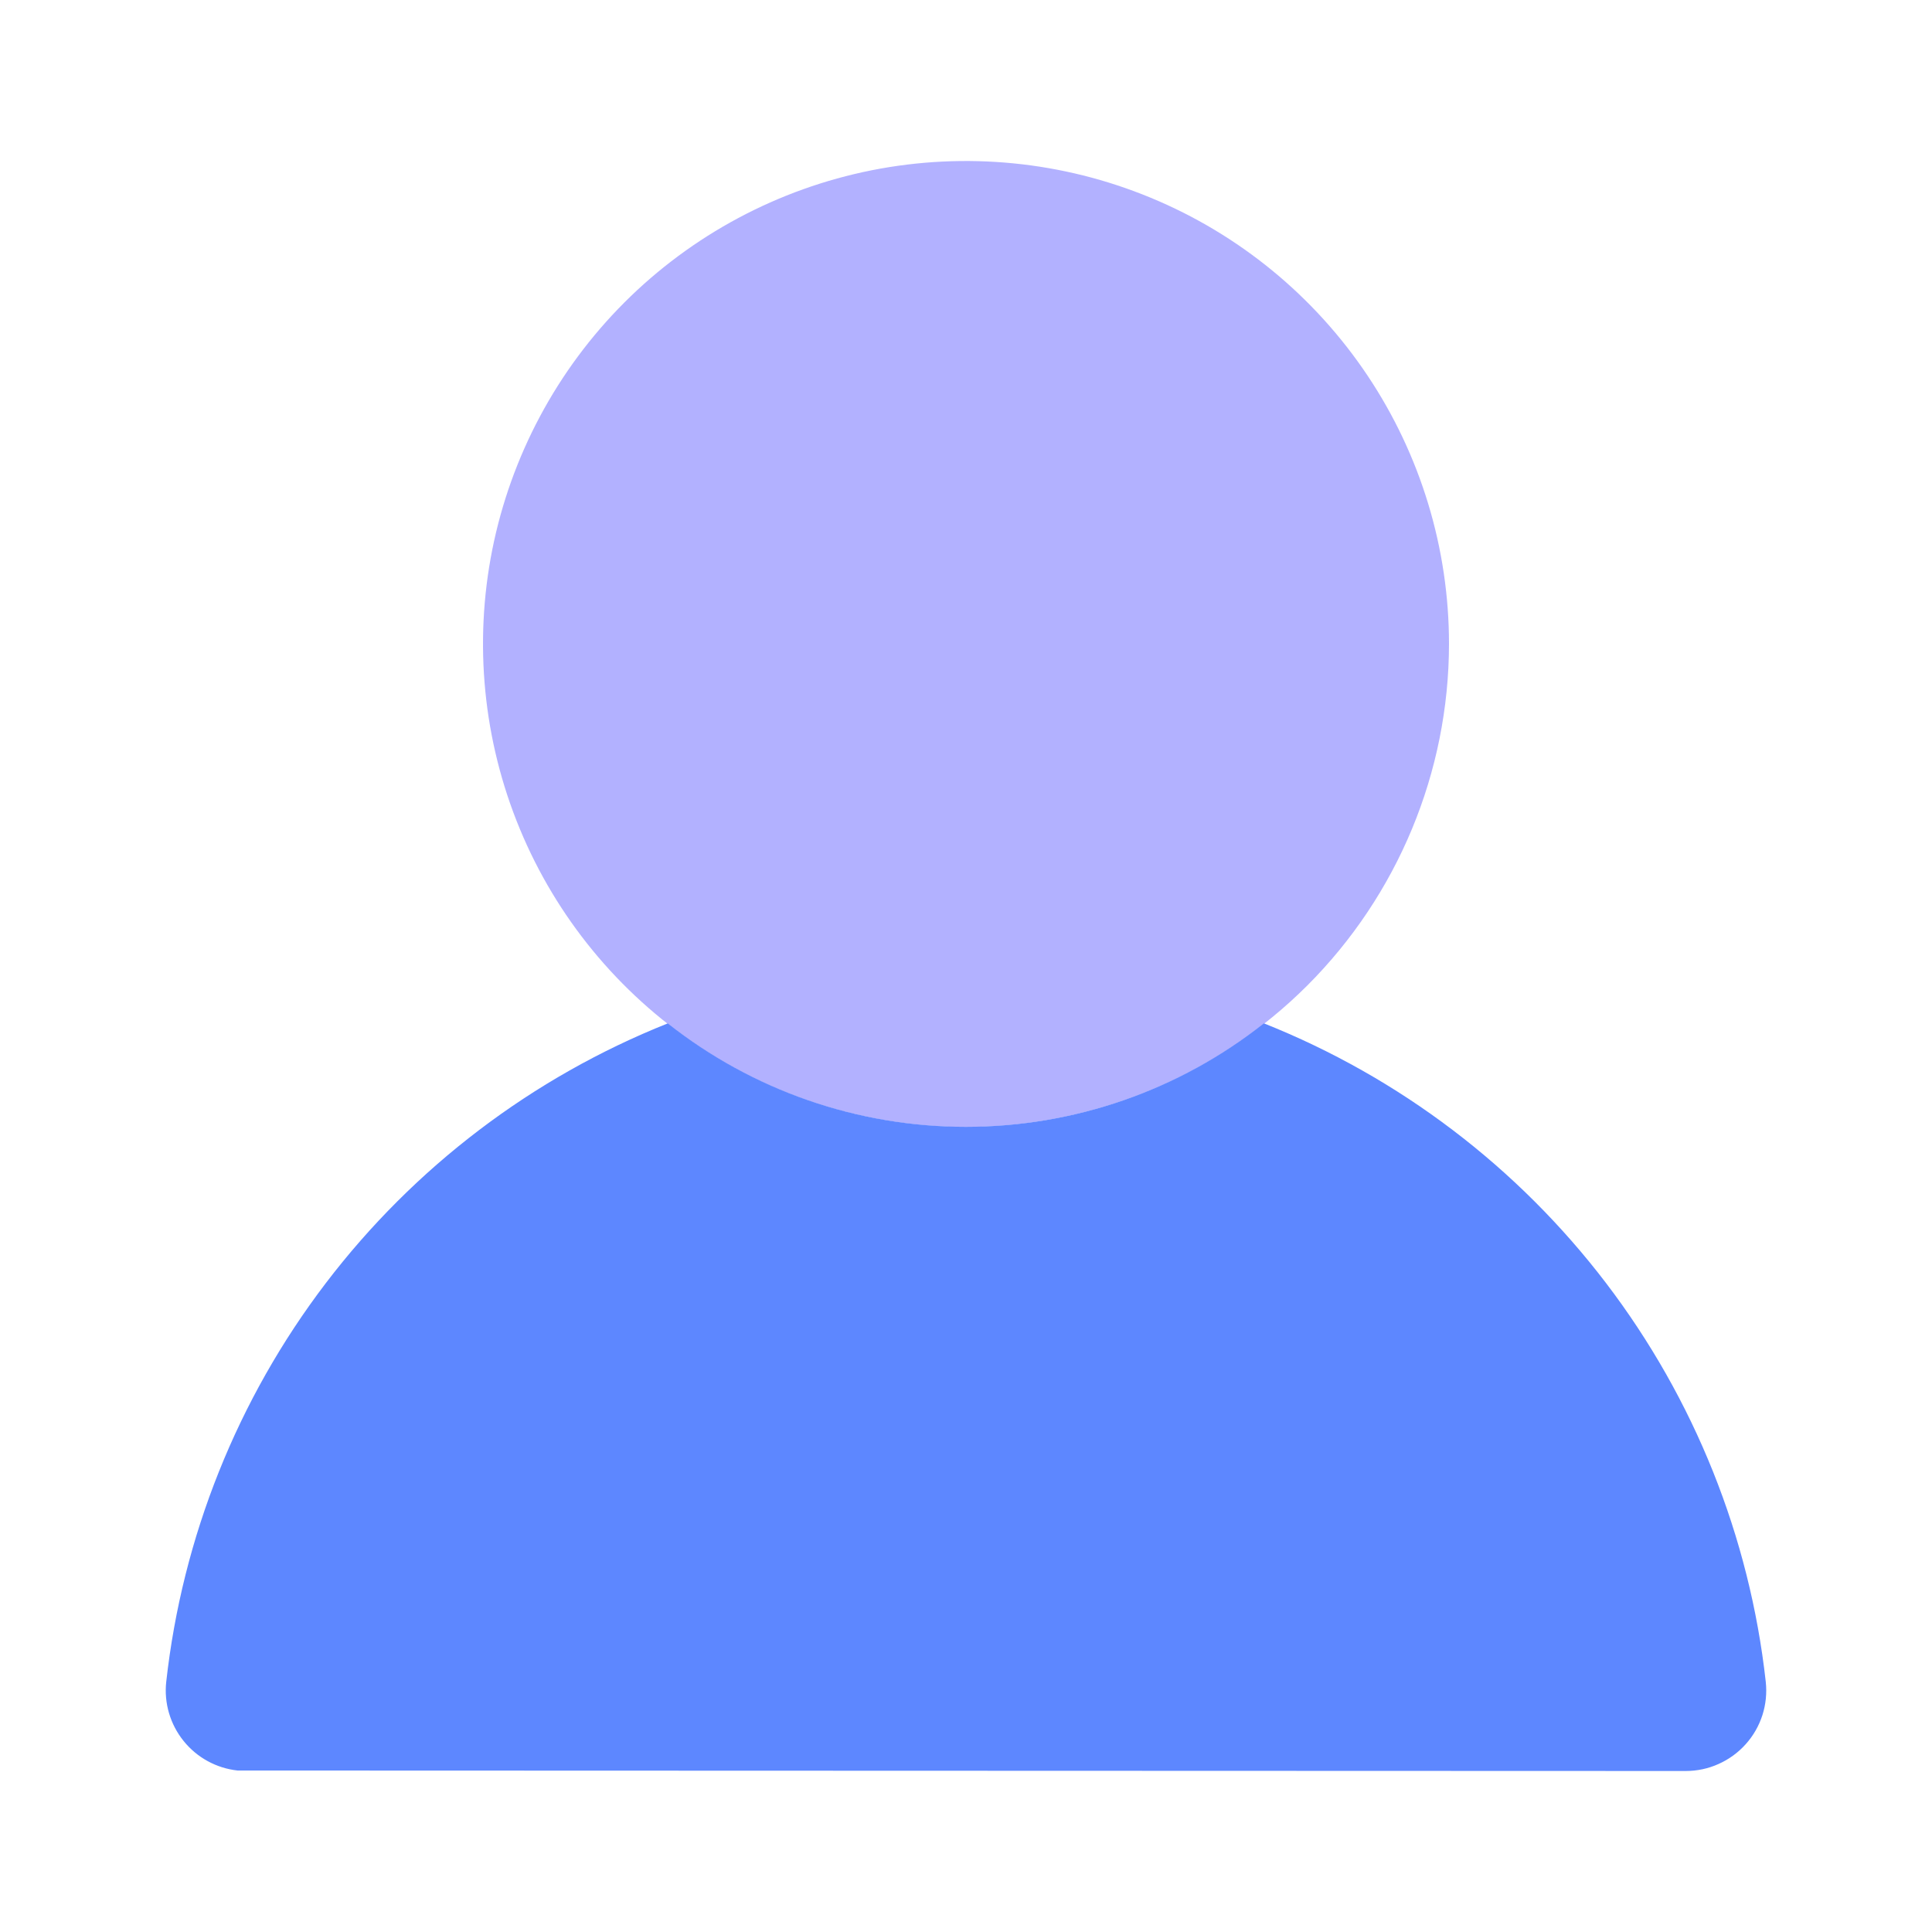
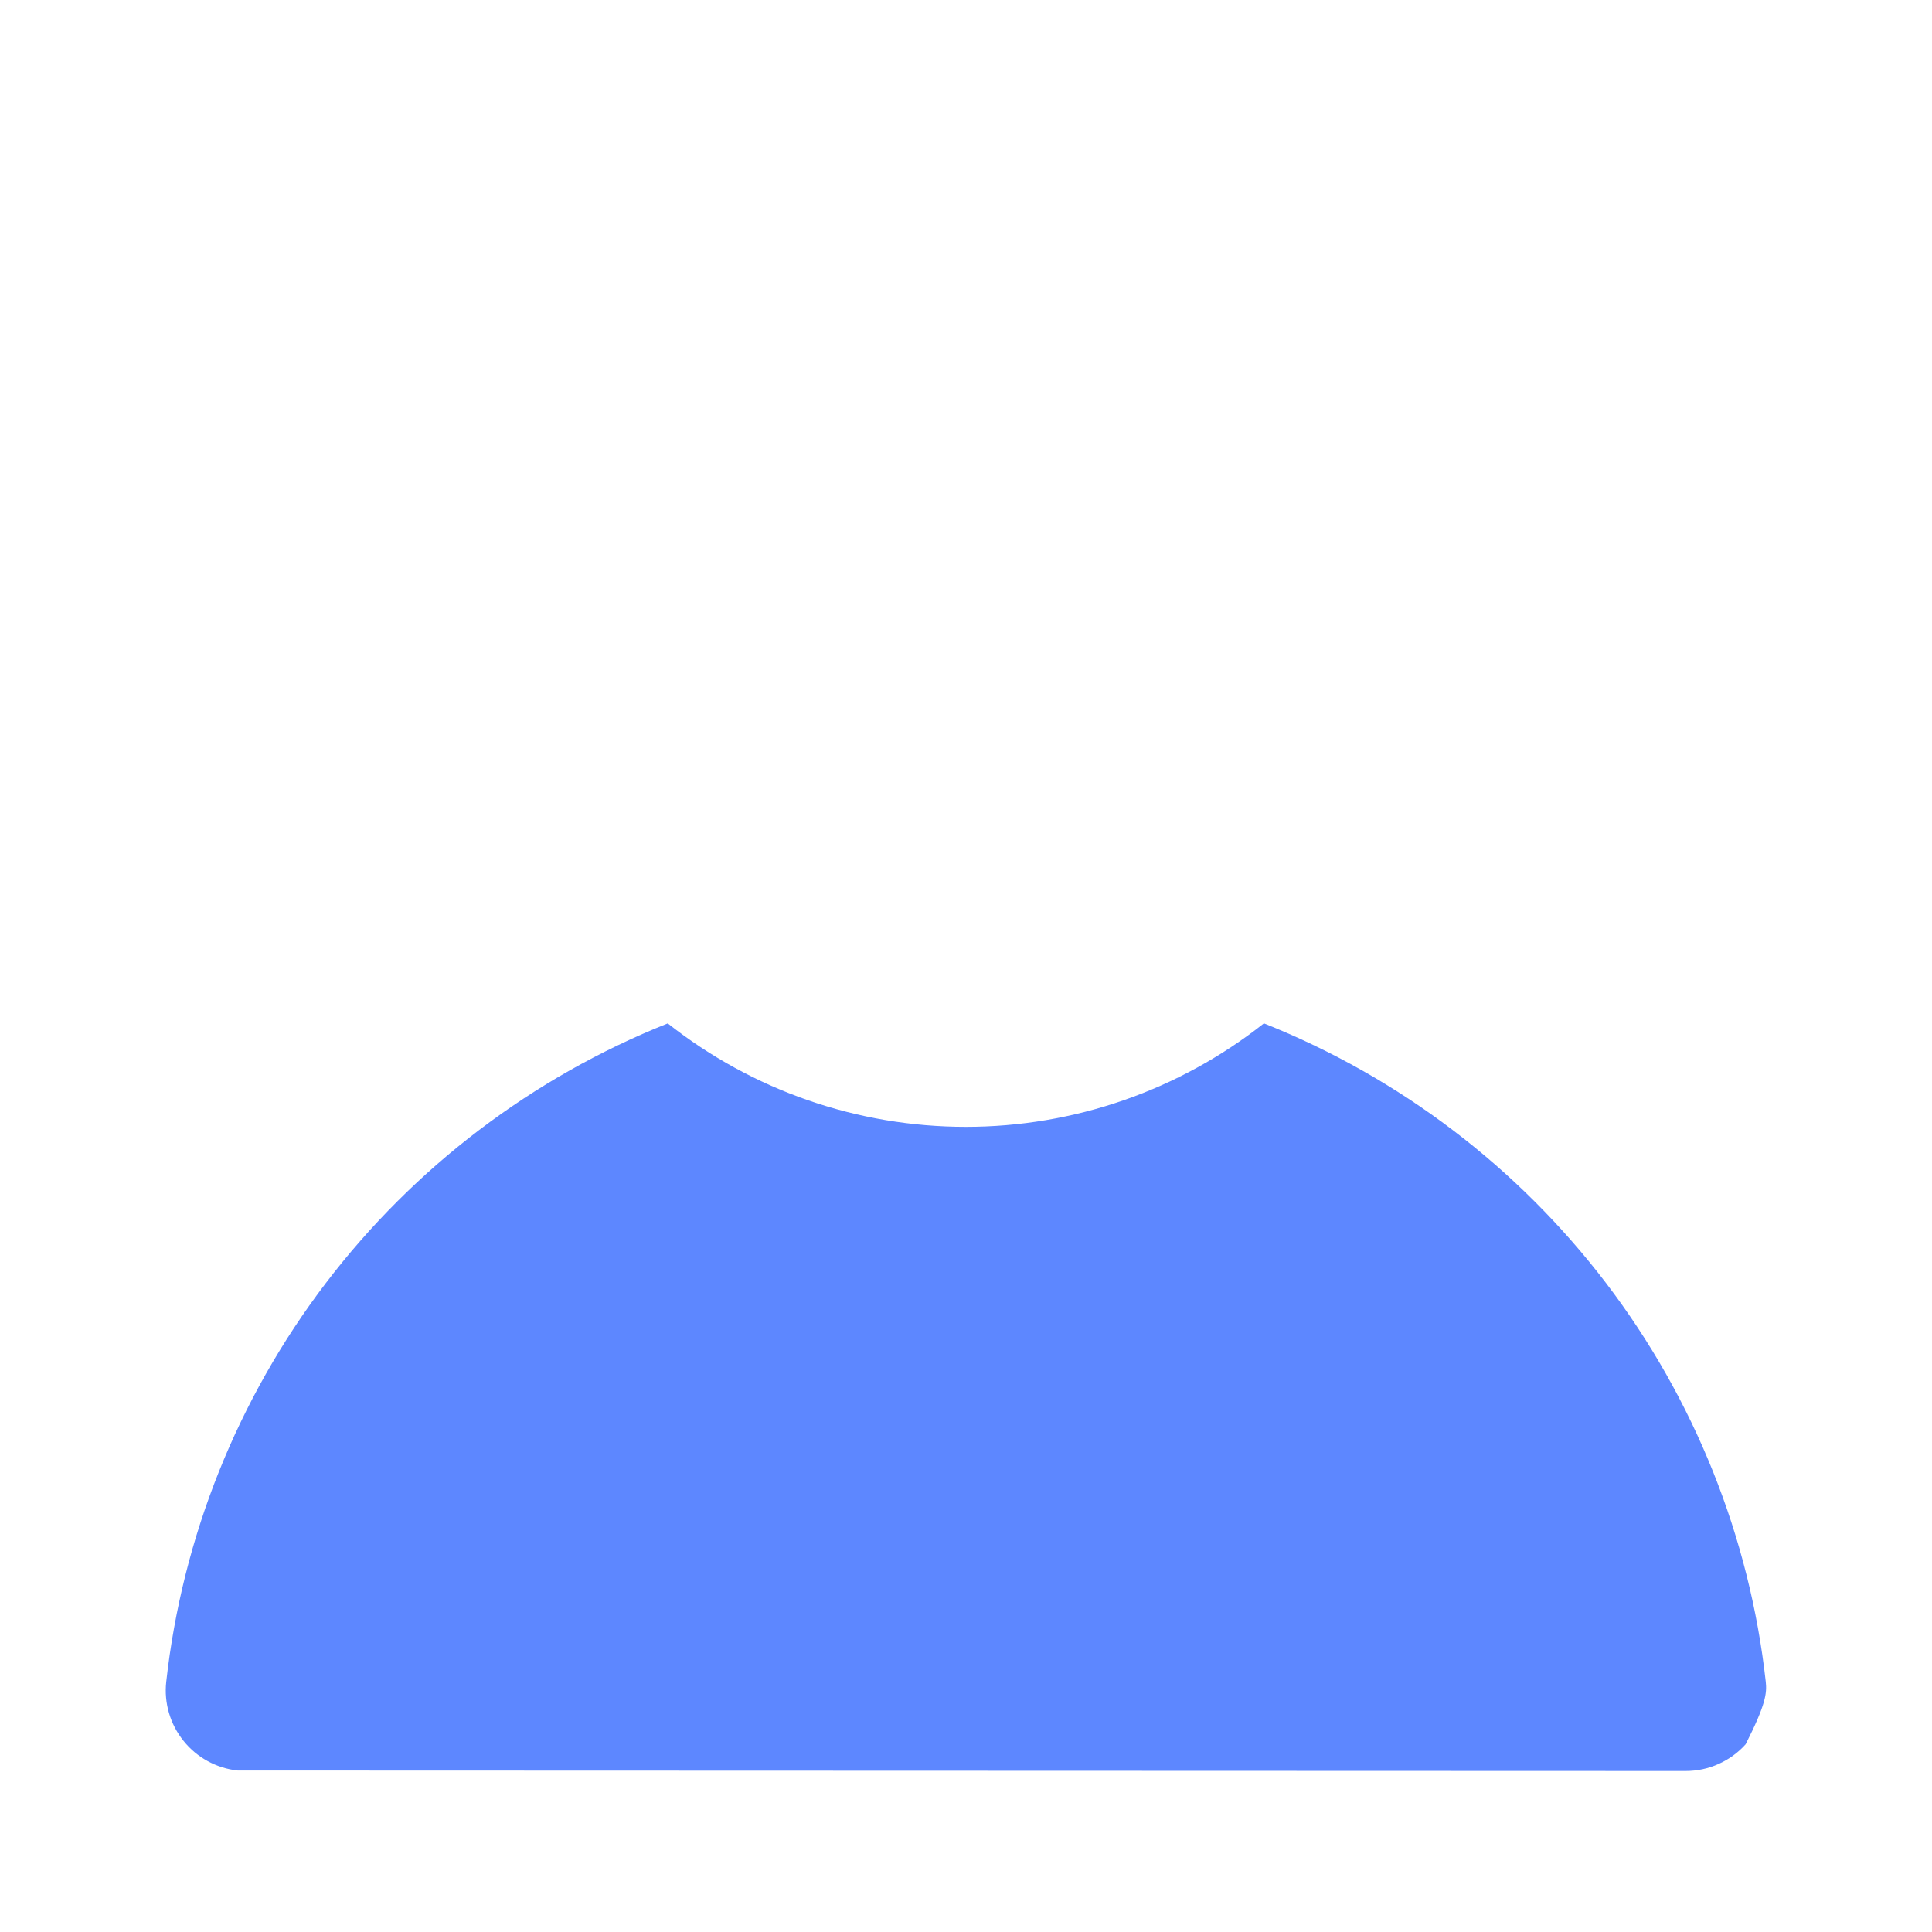
<svg xmlns="http://www.w3.org/2000/svg" width="24" height="24" viewBox="0 0 24 24" fill="none">
-   <path d="M12 14C10.813 14 9.653 13.648 8.667 12.989C7.68 12.329 6.911 11.393 6.457 10.296C6.003 9.2 5.884 7.993 6.115 6.829C6.347 5.666 6.918 4.596 7.757 3.757C8.596 2.918 9.666 2.347 10.829 2.115C11.993 1.884 13.2 2.003 14.296 2.457C15.393 2.911 16.329 3.68 16.989 4.667C17.648 5.653 18 6.813 18 8C17.998 9.591 17.365 11.116 16.241 12.241C15.116 13.365 13.591 13.998 12 14Z" fill="#B2B1FF" />
-   <path d="M15.7 12.713C14.646 13.546 13.341 13.998 11.998 13.998C10.654 13.998 9.35 13.546 8.295 12.713C6.613 13.384 5.145 14.499 4.047 15.94C2.95 17.38 2.265 19.092 2.065 20.892C2.036 21.155 2.114 21.42 2.28 21.626C2.446 21.833 2.687 21.965 2.951 21.994L20.94 22C21.081 22 21.22 21.971 21.348 21.913C21.476 21.856 21.591 21.773 21.685 21.668C21.779 21.564 21.85 21.44 21.893 21.307C21.936 21.173 21.95 21.032 21.935 20.892C21.735 19.092 21.049 17.38 19.951 15.939C18.853 14.499 17.384 13.383 15.702 12.713H15.7Z" fill="#5D87FF" />
+   <path d="M15.7 12.713C14.646 13.546 13.341 13.998 11.998 13.998C10.654 13.998 9.35 13.546 8.295 12.713C6.613 13.384 5.145 14.499 4.047 15.94C2.95 17.38 2.265 19.092 2.065 20.892C2.036 21.155 2.114 21.42 2.28 21.626C2.446 21.833 2.687 21.965 2.951 21.994L20.94 22C21.081 22 21.22 21.971 21.348 21.913C21.476 21.856 21.591 21.773 21.685 21.668C21.936 21.173 21.95 21.032 21.935 20.892C21.735 19.092 21.049 17.38 19.951 15.939C18.853 14.499 17.384 13.383 15.702 12.713H15.7Z" fill="#5D87FF" />
</svg>